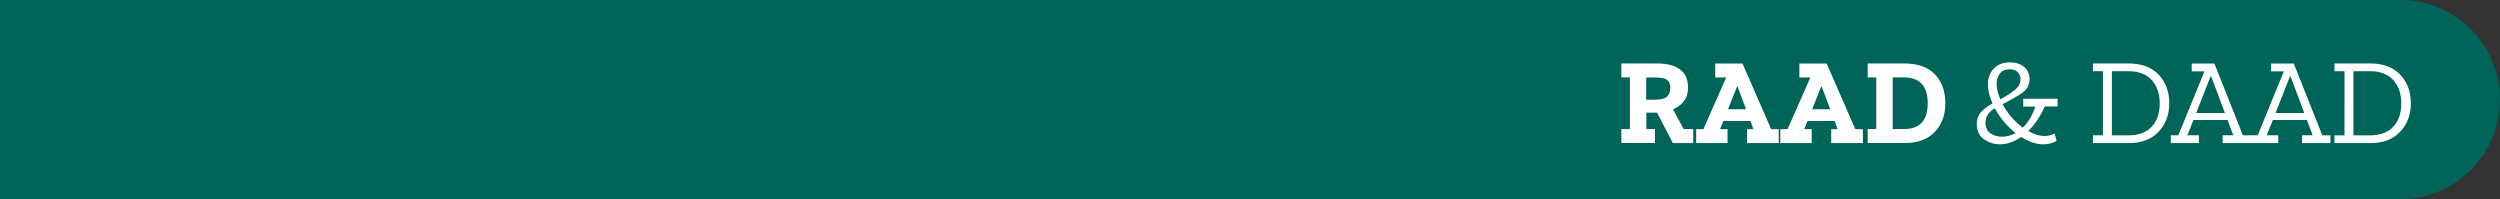
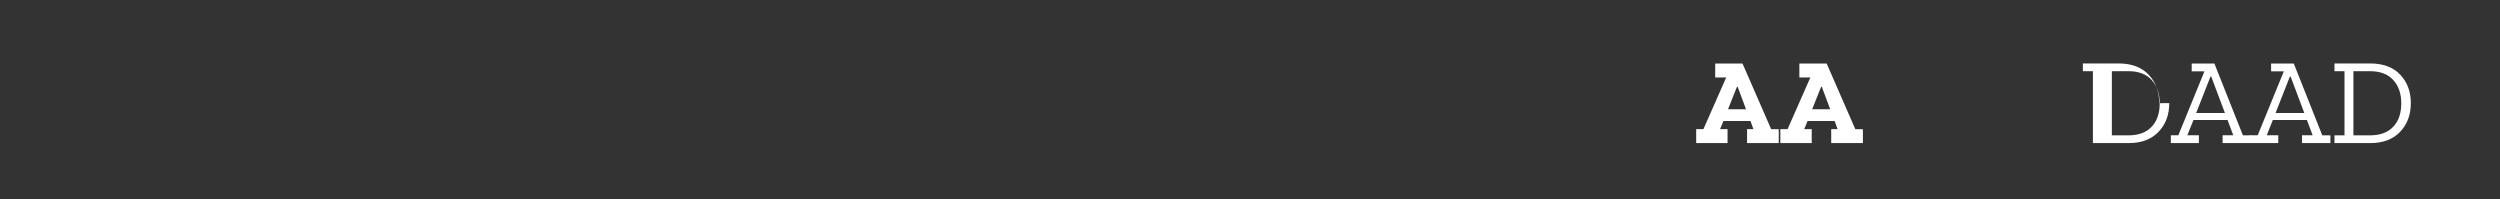
<svg xmlns="http://www.w3.org/2000/svg" viewBox="0 0 314 25" width="314" height="25" x="0" y="0">
  <rect x="0" y="0" width="314" height="25" fill="#333333" stroke="none" />
  <defs>
    <style>.d{fill:#006558;}.e{fill:#fff;}</style>
  </defs>
  <g id="a" />
  <g id="b">
    <g id="c">
      <g>
-         <path class="d" d="M301.5,0H0V25H301.5c6.9,0,12.5-5.6,12.5-12.5s-5.6-12.5-12.5-12.5Z" />
        <g>
          <g>
-             <path class="e" d="M212.66,17.97h-2.55l-1.98-3.82h-1.35v2.06h1.08v1.75h-4.22v-1.75h1.08v-6.49h-1.08v-1.75h4.52c1.24,0,2.2,.25,2.86,.76,.67,.51,1,1.26,1,2.27,0,.68-.17,1.24-.52,1.7-.35,.46-.81,.8-1.38,1.02l1.35,2.49h1.2v1.75Zm-2.86-6.92c0-.5-.15-.85-.45-1.04-.3-.19-.82-.28-1.57-.28h-1.02v2.8h.98c.79,0,1.33-.13,1.62-.38,.29-.26,.43-.62,.43-1.09Z" />
            <path class="e" d="M223.41,17.97h-3.98v-1.75h.8l-.37-1.02h-3.4l-.42,1.02h.94v1.75h-3.94v-1.75h.91l2.86-6.49h-1.38v-1.75h3.43l3.6,8.25h.95v1.75Zm-4.11-4.25l-1.05-2.82h-.09l-1.12,2.82h2.26Z" />
            <path class="e" d="M233.98,17.97h-3.98v-1.75h.8l-.37-1.02h-3.4l-.42,1.02h.94v1.75h-3.94v-1.75h.91l2.86-6.49h-1.38v-1.75h3.43l3.6,8.25h.95v1.75Zm-4.11-4.25l-1.05-2.82h-.09l-1.12,2.82h2.26Z" />
-             <path class="e" d="M244.34,12.92c0,1.52-.45,2.74-1.34,3.66-.89,.92-2.13,1.38-3.71,1.38h-4.71v-1.75h1.08v-6.49h-1.08v-1.75h4.58c1.71,0,3,.46,3.87,1.37,.87,.91,1.3,2.11,1.3,3.58Zm-2.22,.03c0-2.15-1-3.23-3-3.23h-1.4v6.49h1.4c.96,0,1.7-.26,2.22-.77,.52-.51,.78-1.34,.78-2.49Z" />
          </g>
          <g>
-             <path class="e" d="M254.12,12.4h4.31v.97h-1.62c-.19,.48-.47,1-.82,1.55-.35,.55-.77,1.07-1.24,1.54,.72,.41,1.4,.62,2.05,.62,.43,0,.85-.11,1.25-.32l.26,.94c-.51,.29-1.07,.43-1.66,.43-.47,0-.94-.08-1.41-.25-.47-.16-.93-.39-1.38-.68-.4,.28-.82,.5-1.27,.67-.45,.17-.91,.25-1.39,.25-.75,0-1.42-.21-2.02-.64-.6-.43-.9-1.05-.9-1.88,0-.67,.2-1.2,.6-1.59,.4-.39,.86-.74,1.38-1.02-.39-.88-.58-1.68-.58-2.38,0-.8,.24-1.46,.73-1.99,.49-.53,1.17-.79,2.04-.79,.72,0,1.31,.19,1.77,.57,.46,.38,.69,.88,.69,1.51,0,.78-.35,1.4-1.05,1.85-.7,.46-1.48,.89-2.34,1.32,.64,1.18,1.48,2.16,2.54,2.95,.37-.36,.69-.77,.95-1.22s.47-.93,.62-1.42h-1.51v-.97Zm-3.57,1.18c-.36,.22-.64,.47-.85,.77-.21,.3-.32,.66-.32,1.08,0,.61,.21,1.05,.62,1.32,.42,.28,.91,.42,1.47,.42s1.14-.15,1.69-.46c-1.08-.85-1.95-1.89-2.62-3.12Zm3.23-3.65c0-.3-.11-.58-.33-.84-.22-.26-.57-.39-1.04-.39-.52,0-.93,.17-1.21,.52-.28,.34-.42,.77-.42,1.28,0,.61,.15,1.26,.46,1.97,.66-.35,1.24-.72,1.76-1.12s.78-.87,.78-1.42Z" />
-             <path class="e" d="M272.46,12.95c0,1.47-.45,2.67-1.35,3.61-.9,.94-2.14,1.41-3.72,1.41h-4.52v-.97h1.26V8.94h-1.26v-.97h4.48c1.63,0,2.89,.47,3.78,1.41s1.33,2.13,1.33,3.58Zm-1.2,.02c0-1.21-.34-2.19-1.01-2.92-.67-.74-1.64-1.11-2.92-1.11h-2.08v8.06h2.08c1.27,0,2.24-.36,2.92-1.08s1.01-1.7,1.01-2.95Z" />
+             <path class="e" d="M272.46,12.95c0,1.47-.45,2.67-1.35,3.61-.9,.94-2.14,1.41-3.72,1.41h-4.52v-.97V8.94h-1.26v-.97h4.48c1.63,0,2.89,.47,3.78,1.41s1.33,2.13,1.33,3.58Zm-1.2,.02c0-1.21-.34-2.19-1.01-2.92-.67-.74-1.64-1.11-2.92-1.11h-2.08v8.06h2.08c1.27,0,2.24-.36,2.92-1.08s1.01-1.7,1.01-2.95Z" />
            <path class="e" d="M282.71,17.97h-3.55v-.98h1.34l-.72-1.92h-4.28l-.77,1.92h1.45v.98h-3.52v-.98h.94l3.28-8.03h-1.6v-.98h2.85l3.58,9.02h1.02v.98Zm-3.26-3.78l-1.72-4.58h-.09l-1.8,4.58h3.62Z" />
            <path class="e" d="M292.68,17.97h-3.55v-.98h1.34l-.72-1.92h-4.28l-.77,1.92h1.45v.98h-3.52v-.98h.94l3.28-8.03h-1.6v-.98h2.85l3.58,9.02h1.02v.98Zm-3.26-3.78l-1.72-4.58h-.09l-1.8,4.58h3.62Z" />
            <path class="e" d="M302.8,12.95c0,1.47-.45,2.67-1.35,3.61-.9,.94-2.14,1.41-3.72,1.41h-4.52v-.97h1.26V8.94h-1.26v-.97h4.48c1.63,0,2.89,.47,3.78,1.41s1.33,2.13,1.33,3.58Zm-1.2,.02c0-1.21-.34-2.19-1.01-2.92-.67-.74-1.64-1.11-2.92-1.11h-2.08v8.06h2.08c1.27,0,2.24-.36,2.92-1.08s1.01-1.7,1.01-2.95Z" />
          </g>
        </g>
      </g>
    </g>
  </g>
</svg>